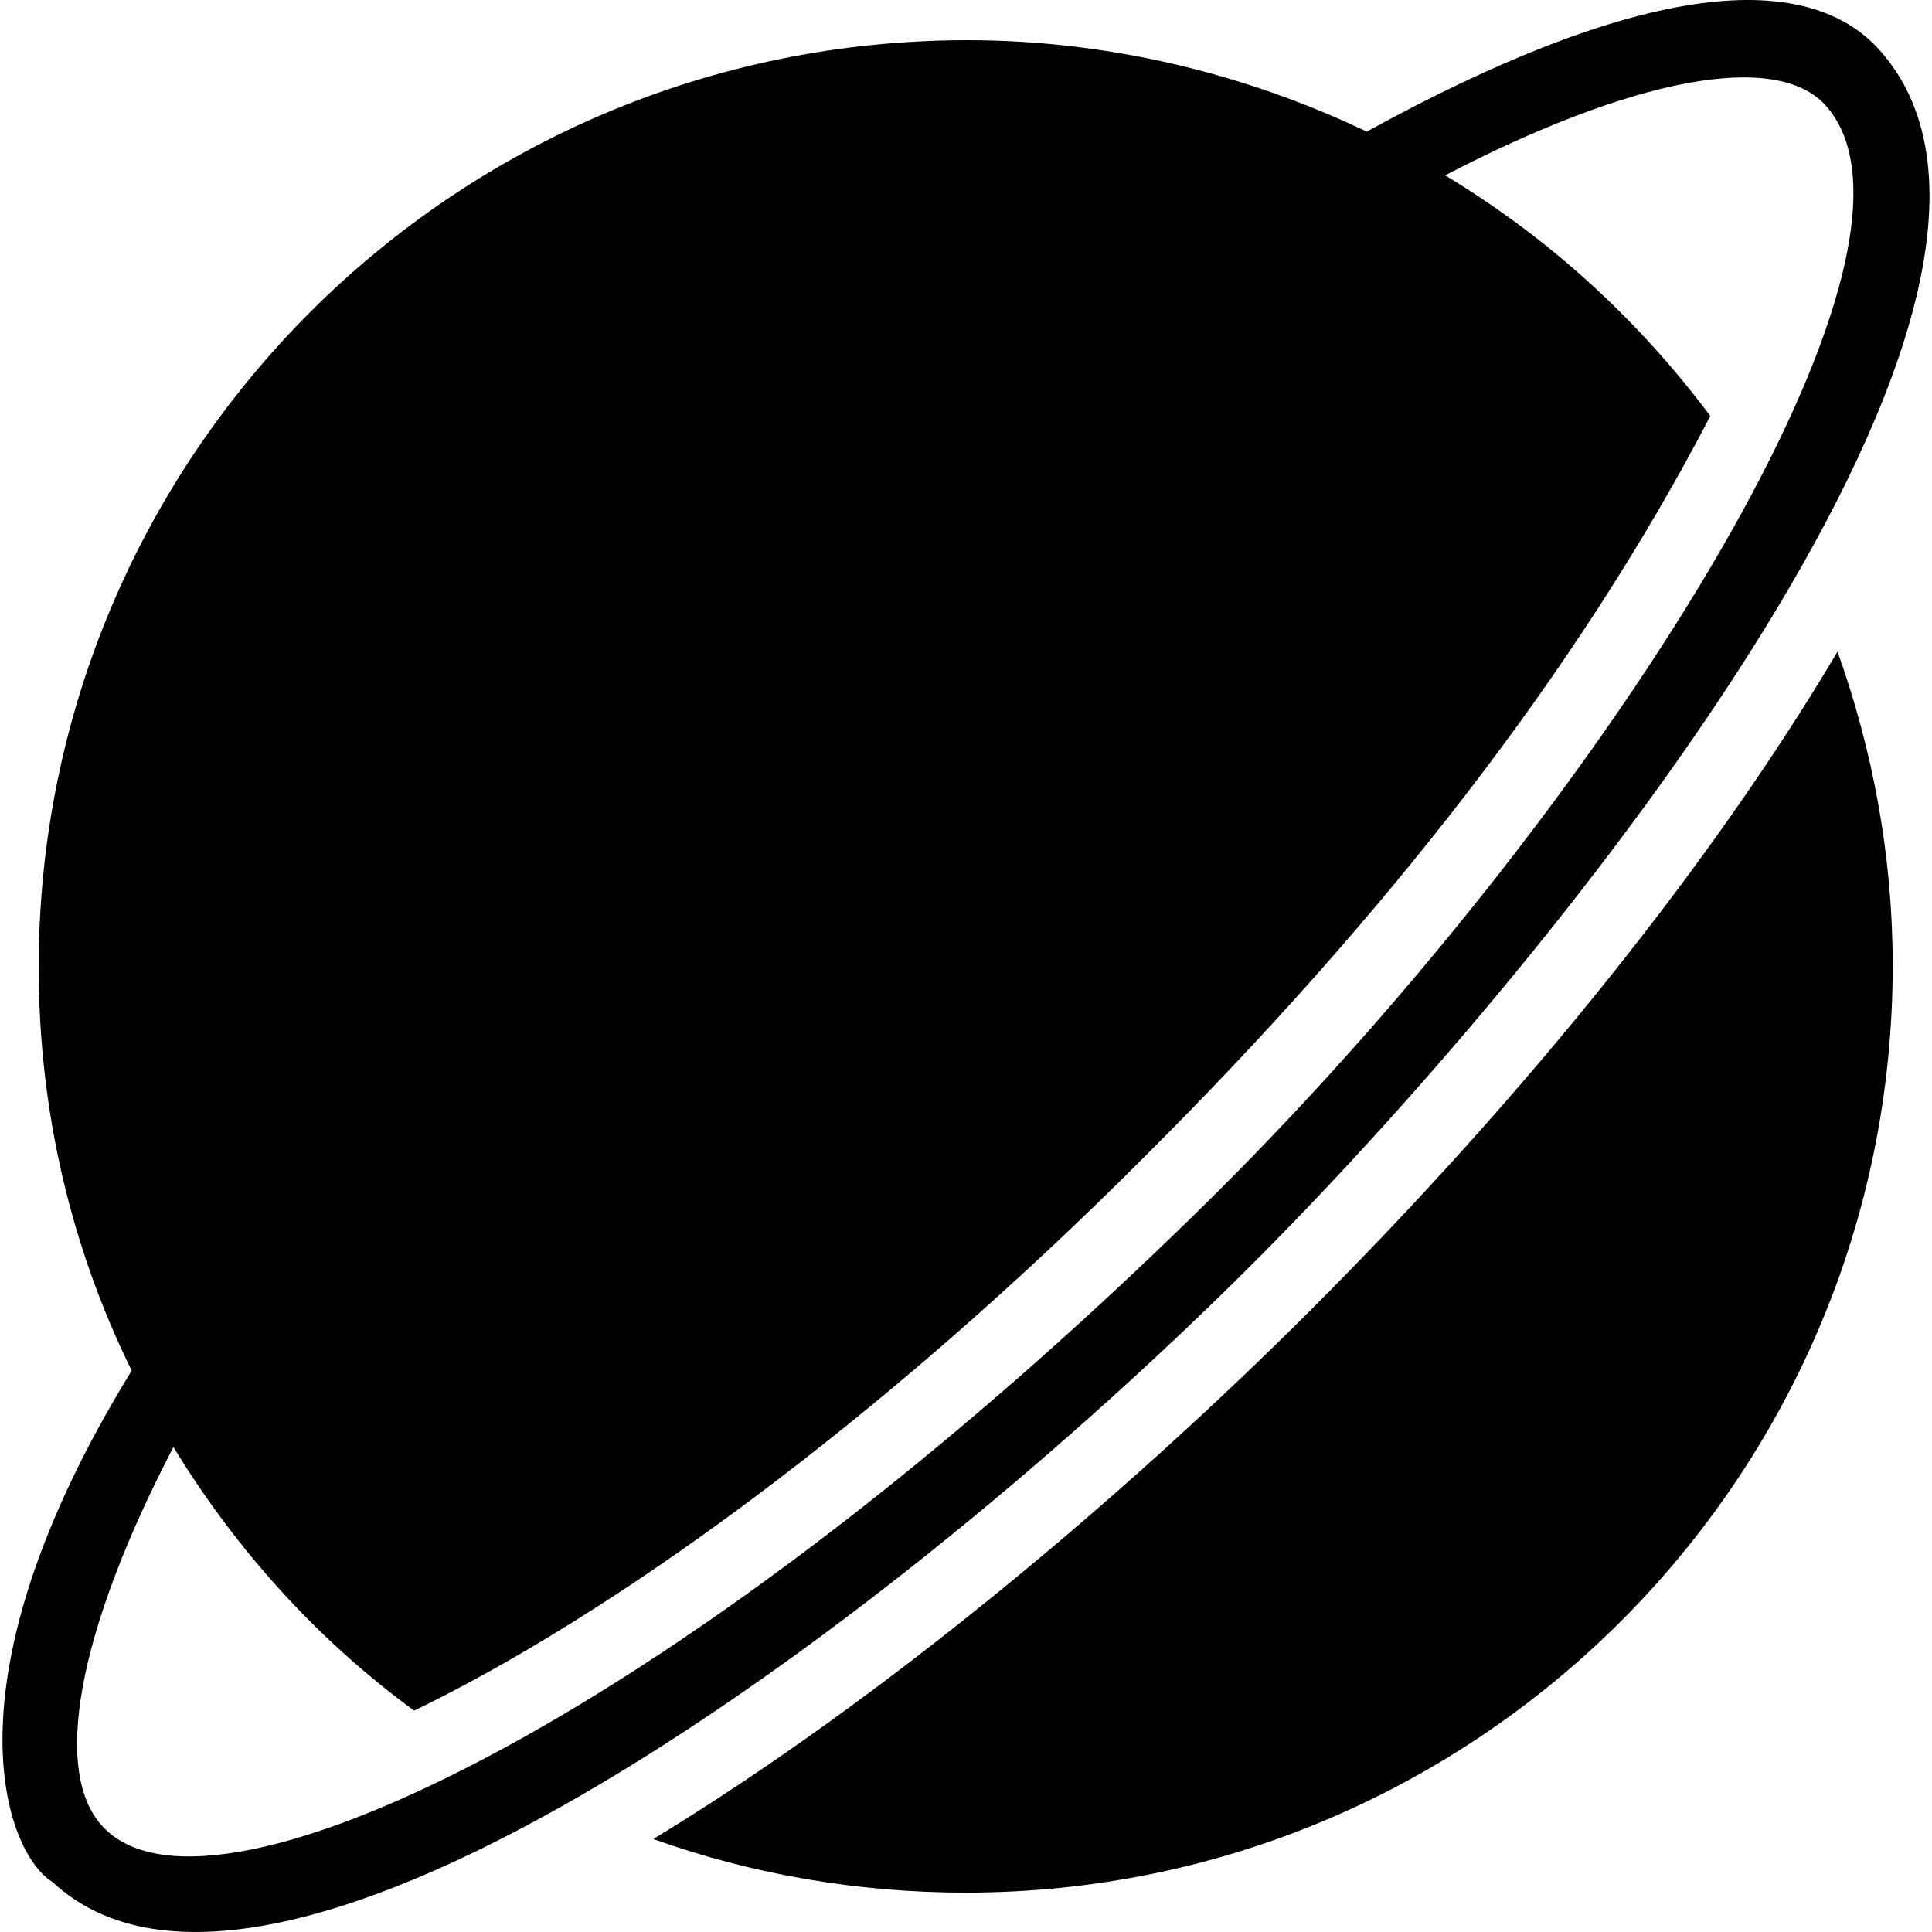
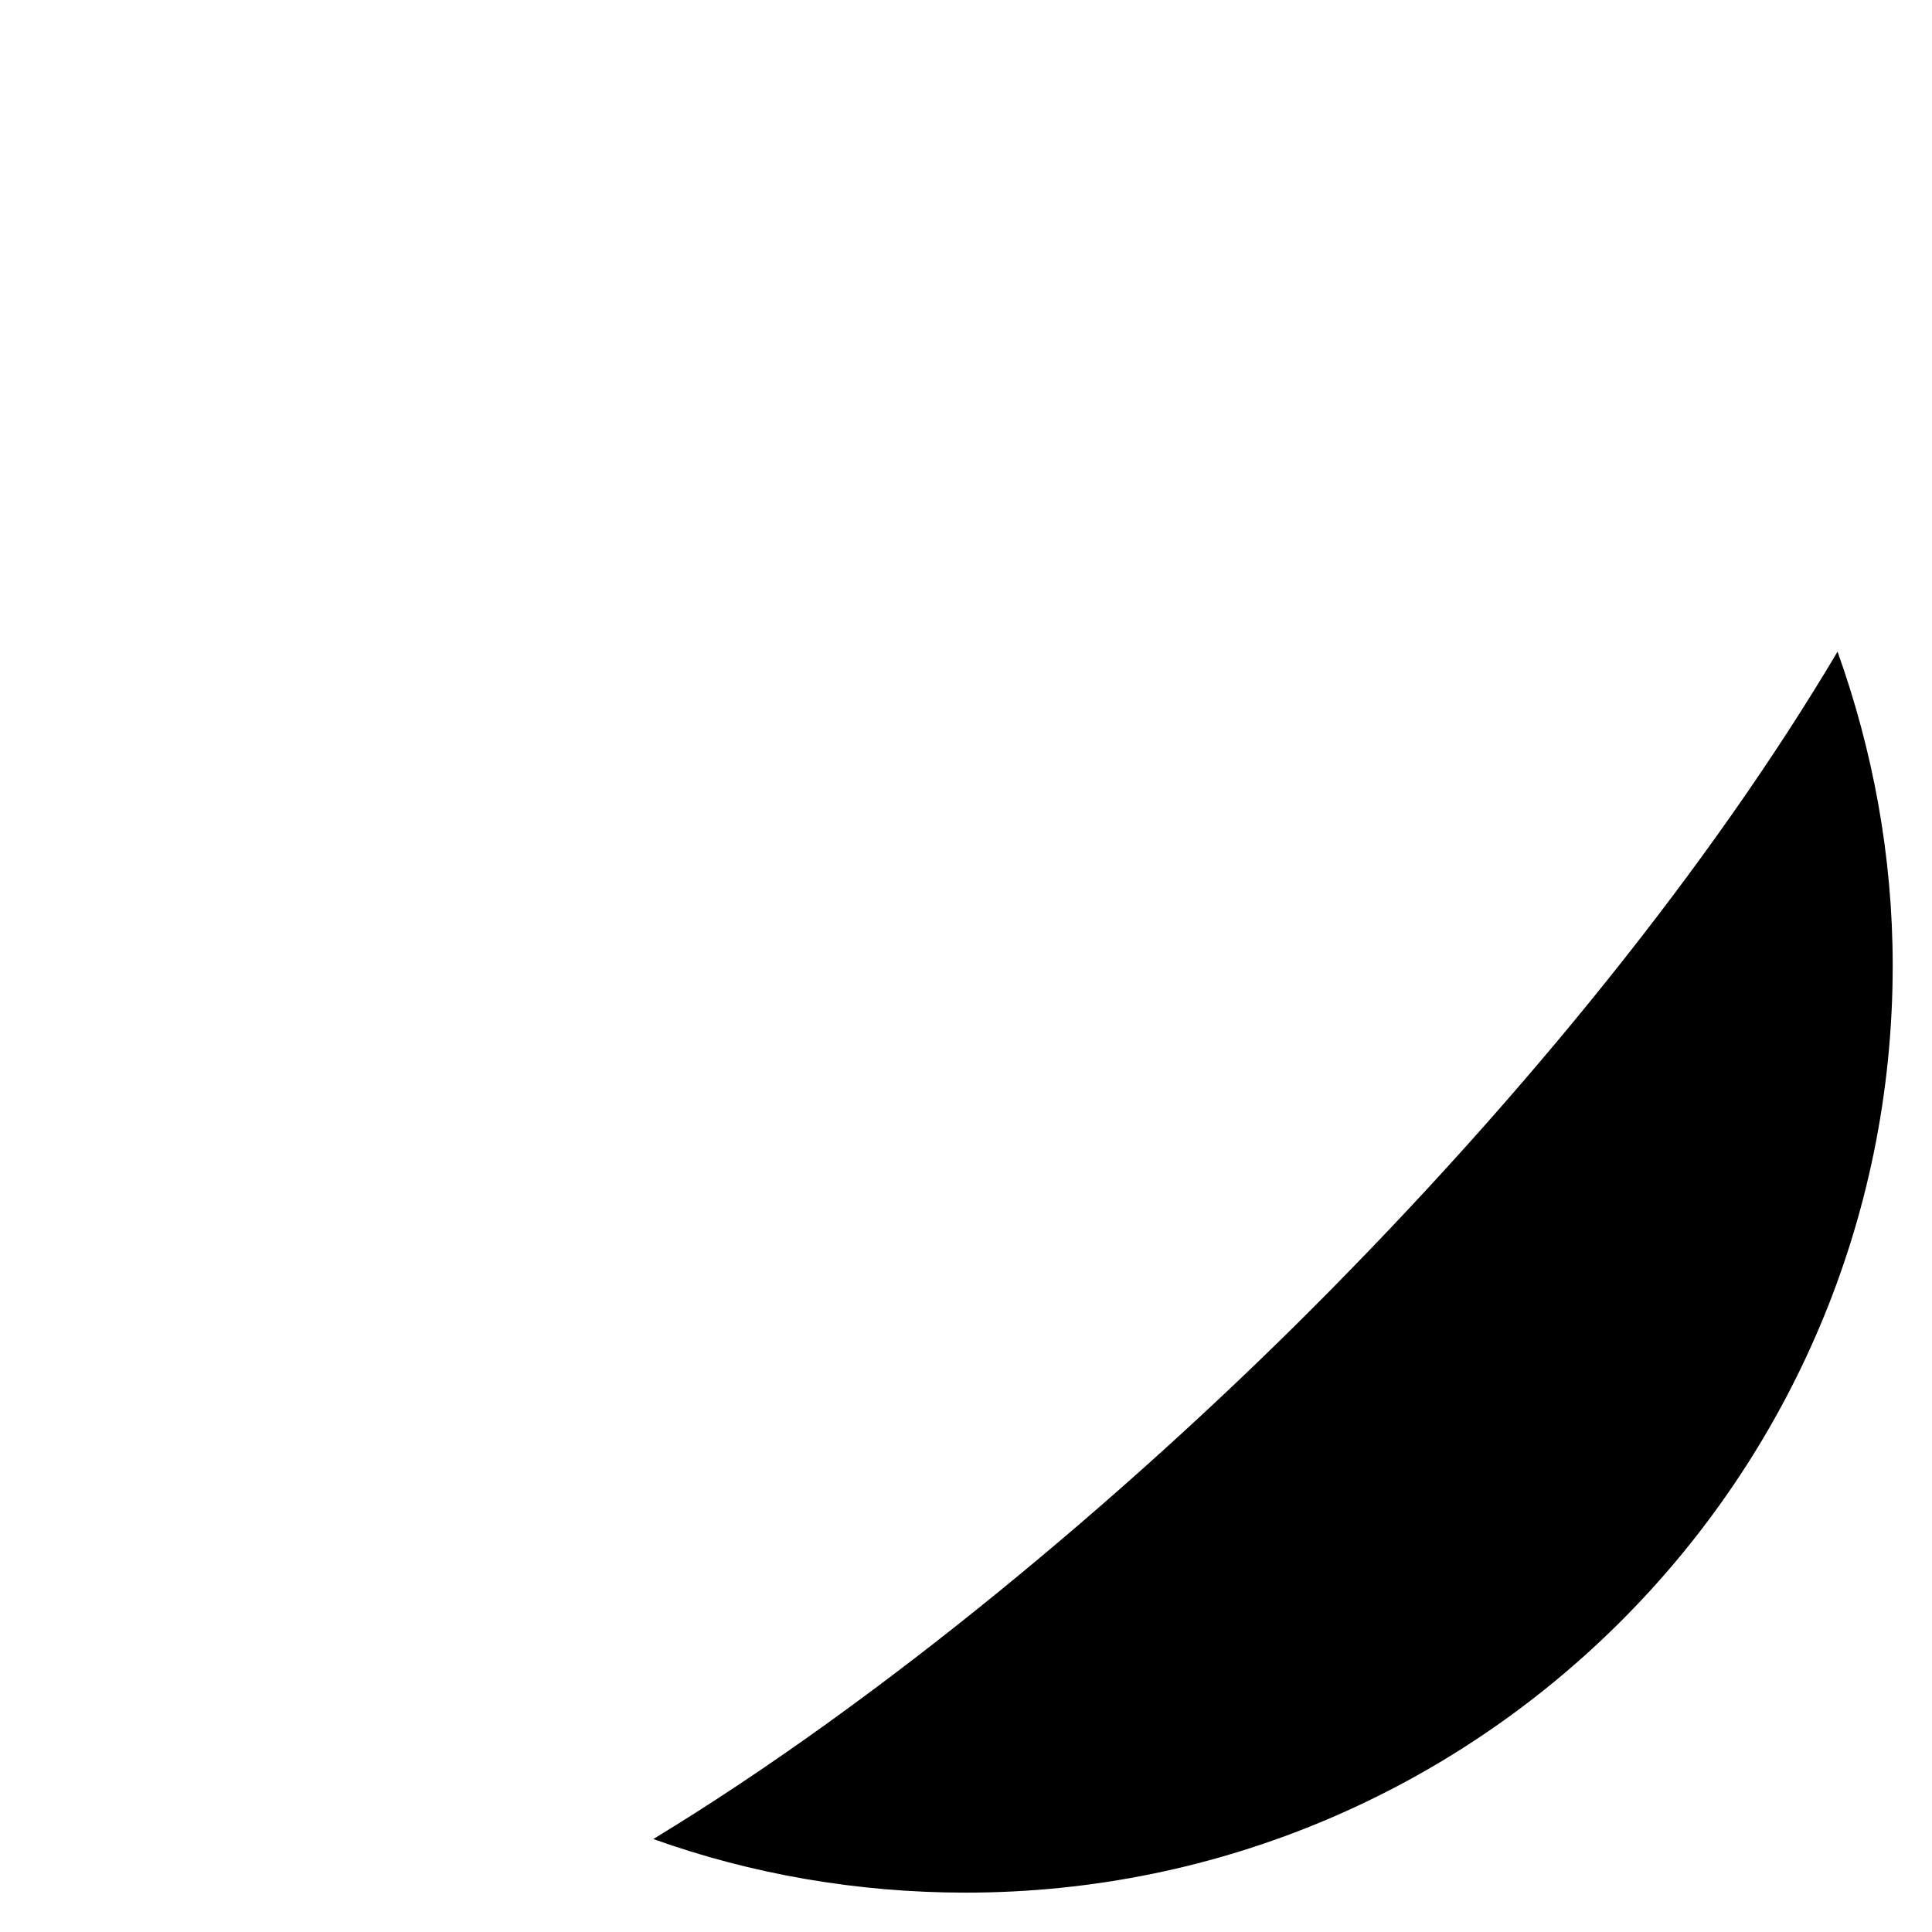
<svg xmlns="http://www.w3.org/2000/svg" fill="#000000" height="800px" width="800px" version="1.1" id="Capa_1" viewBox="0 0 490.397 490.397" xml:space="preserve">
  <g>
    <g>
      <path d="M332.622,332.604c-47.1,47.1-108.5,98.8-166.8,134.2c24.9,8.9,51.7,13.6,79.3,13.6c129.9,0,235.3-105.4,235.3-235.3    c0-28-5.1-54.8-14-79.7C434.822,218.704,387.822,277.404,332.622,332.604z" />
-       <path d="M477.622,13.304c-19.8-23-64.8-16.1-130.7,20.1c-30.6-14.6-65.3-23.2-101.4-23.2c-130.3,0-235.7,105.4-235.7,235.3    c0,36.9,8.4,71.5,23.6,102.4c-48.9,79.5-31.8,122.7-20.1,129.8c55.8,51.9,214.3-66.2,306-158.3    C397.622,240.804,530.622,74.804,477.622,13.304z M305.322,306.204c-129.6,127.4-250.4,186.6-278.8,157.9    c-13.6-13.6-7-49.8,17.5-96.8c15.9,26.1,36.6,49,61.1,66.9c49-23.7,117.1-71.9,186.7-141.9c58.3-58.3,108.1-120.9,142.3-186.7    c-18.3-24.5-40.8-45.1-67.3-61.1c47.1-24.5,84.2-32,96.8-17.5C496.622,64.904,404.522,208.704,305.322,306.204z" />
    </g>
  </g>
</svg>